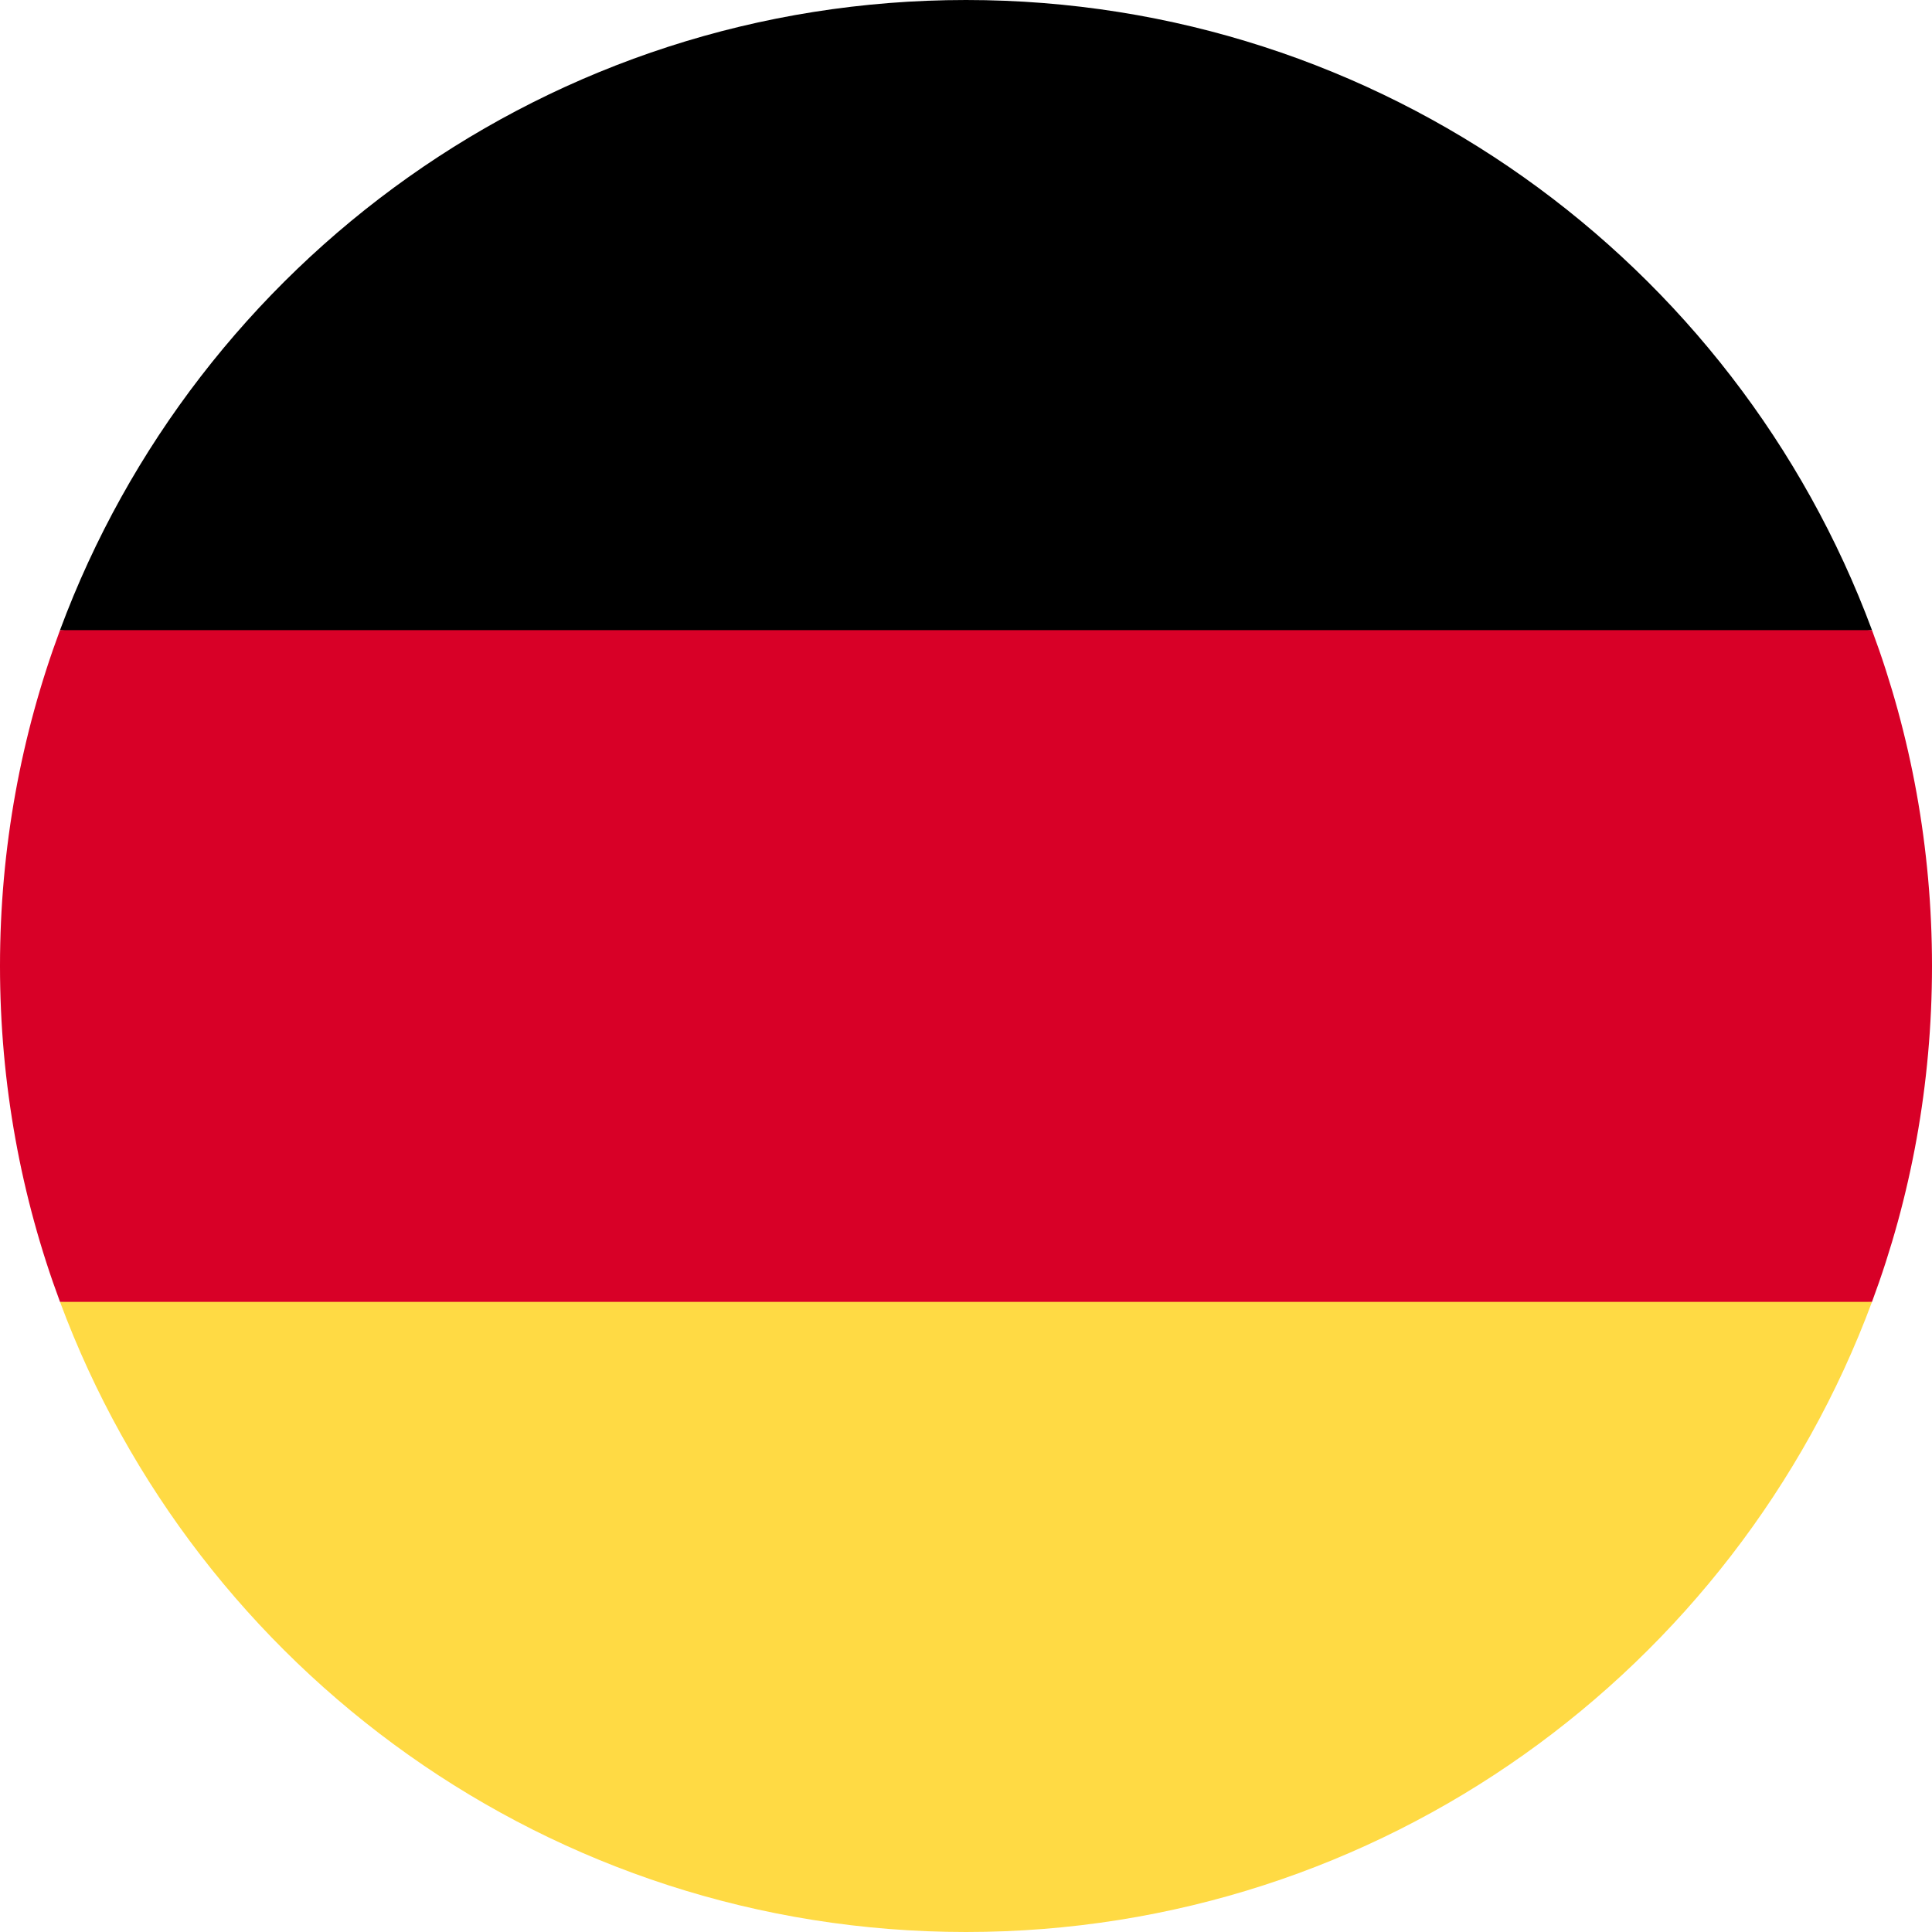
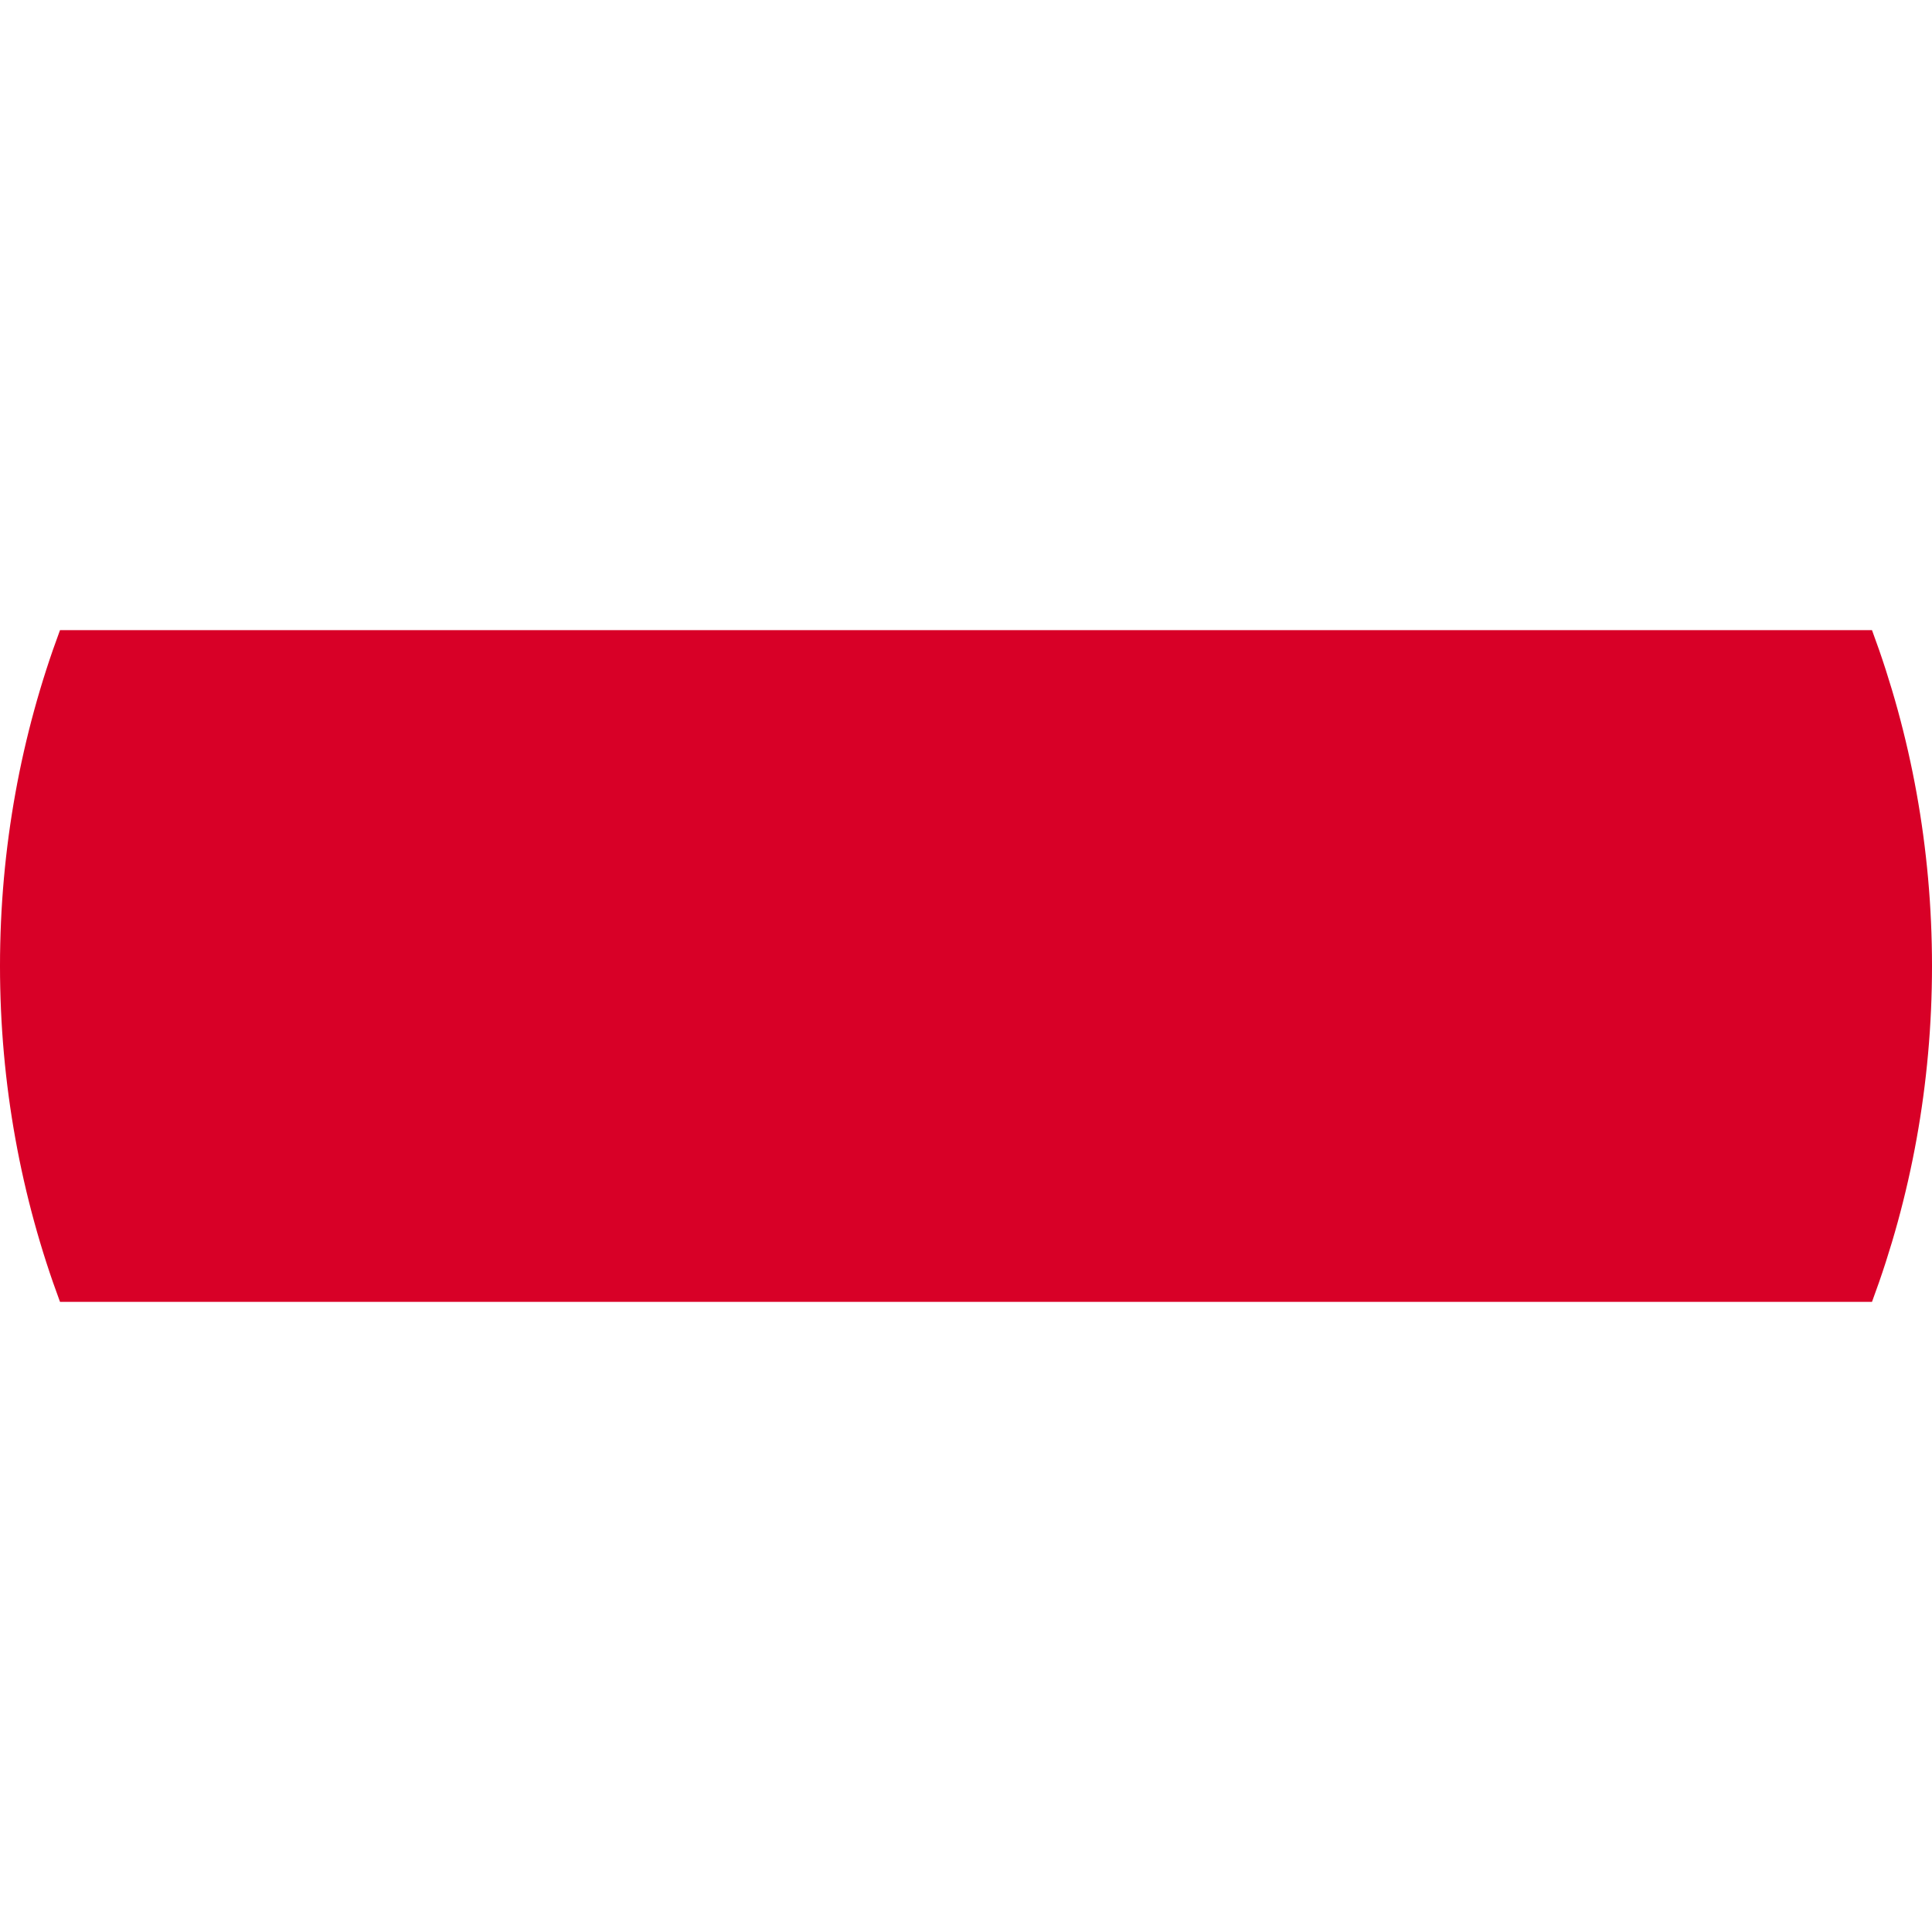
<svg xmlns="http://www.w3.org/2000/svg" id="Layer_1" version="1.1" viewBox="0 0 512 512">
  <defs>
    <style>
      .st0 {
        fill: #d80027;
      }

      .st1 {
        fill: #ffda44;
      }
    </style>
  </defs>
-   <path class="st1" d="M15.9,345c36.2,97.5,130,167,240.1,167s203.9-69.5,240.1-167l-240.1-22.3-240.1,22.3Z" />
-   <path d="M256,0C145.9,0,52.1,69.5,15.9,167l240.1,22.3,240.1-22.3C459.9,69.5,366.1,0,256,0Z" />
  <path class="st0" d="M15.9,167C5.6,194.7,0,224.7,0,256s5.6,61.3,15.9,89h480.2c10.3-27.7,15.9-57.7,15.9-89s-5.6-61.3-15.9-89H15.9Z" />
</svg>